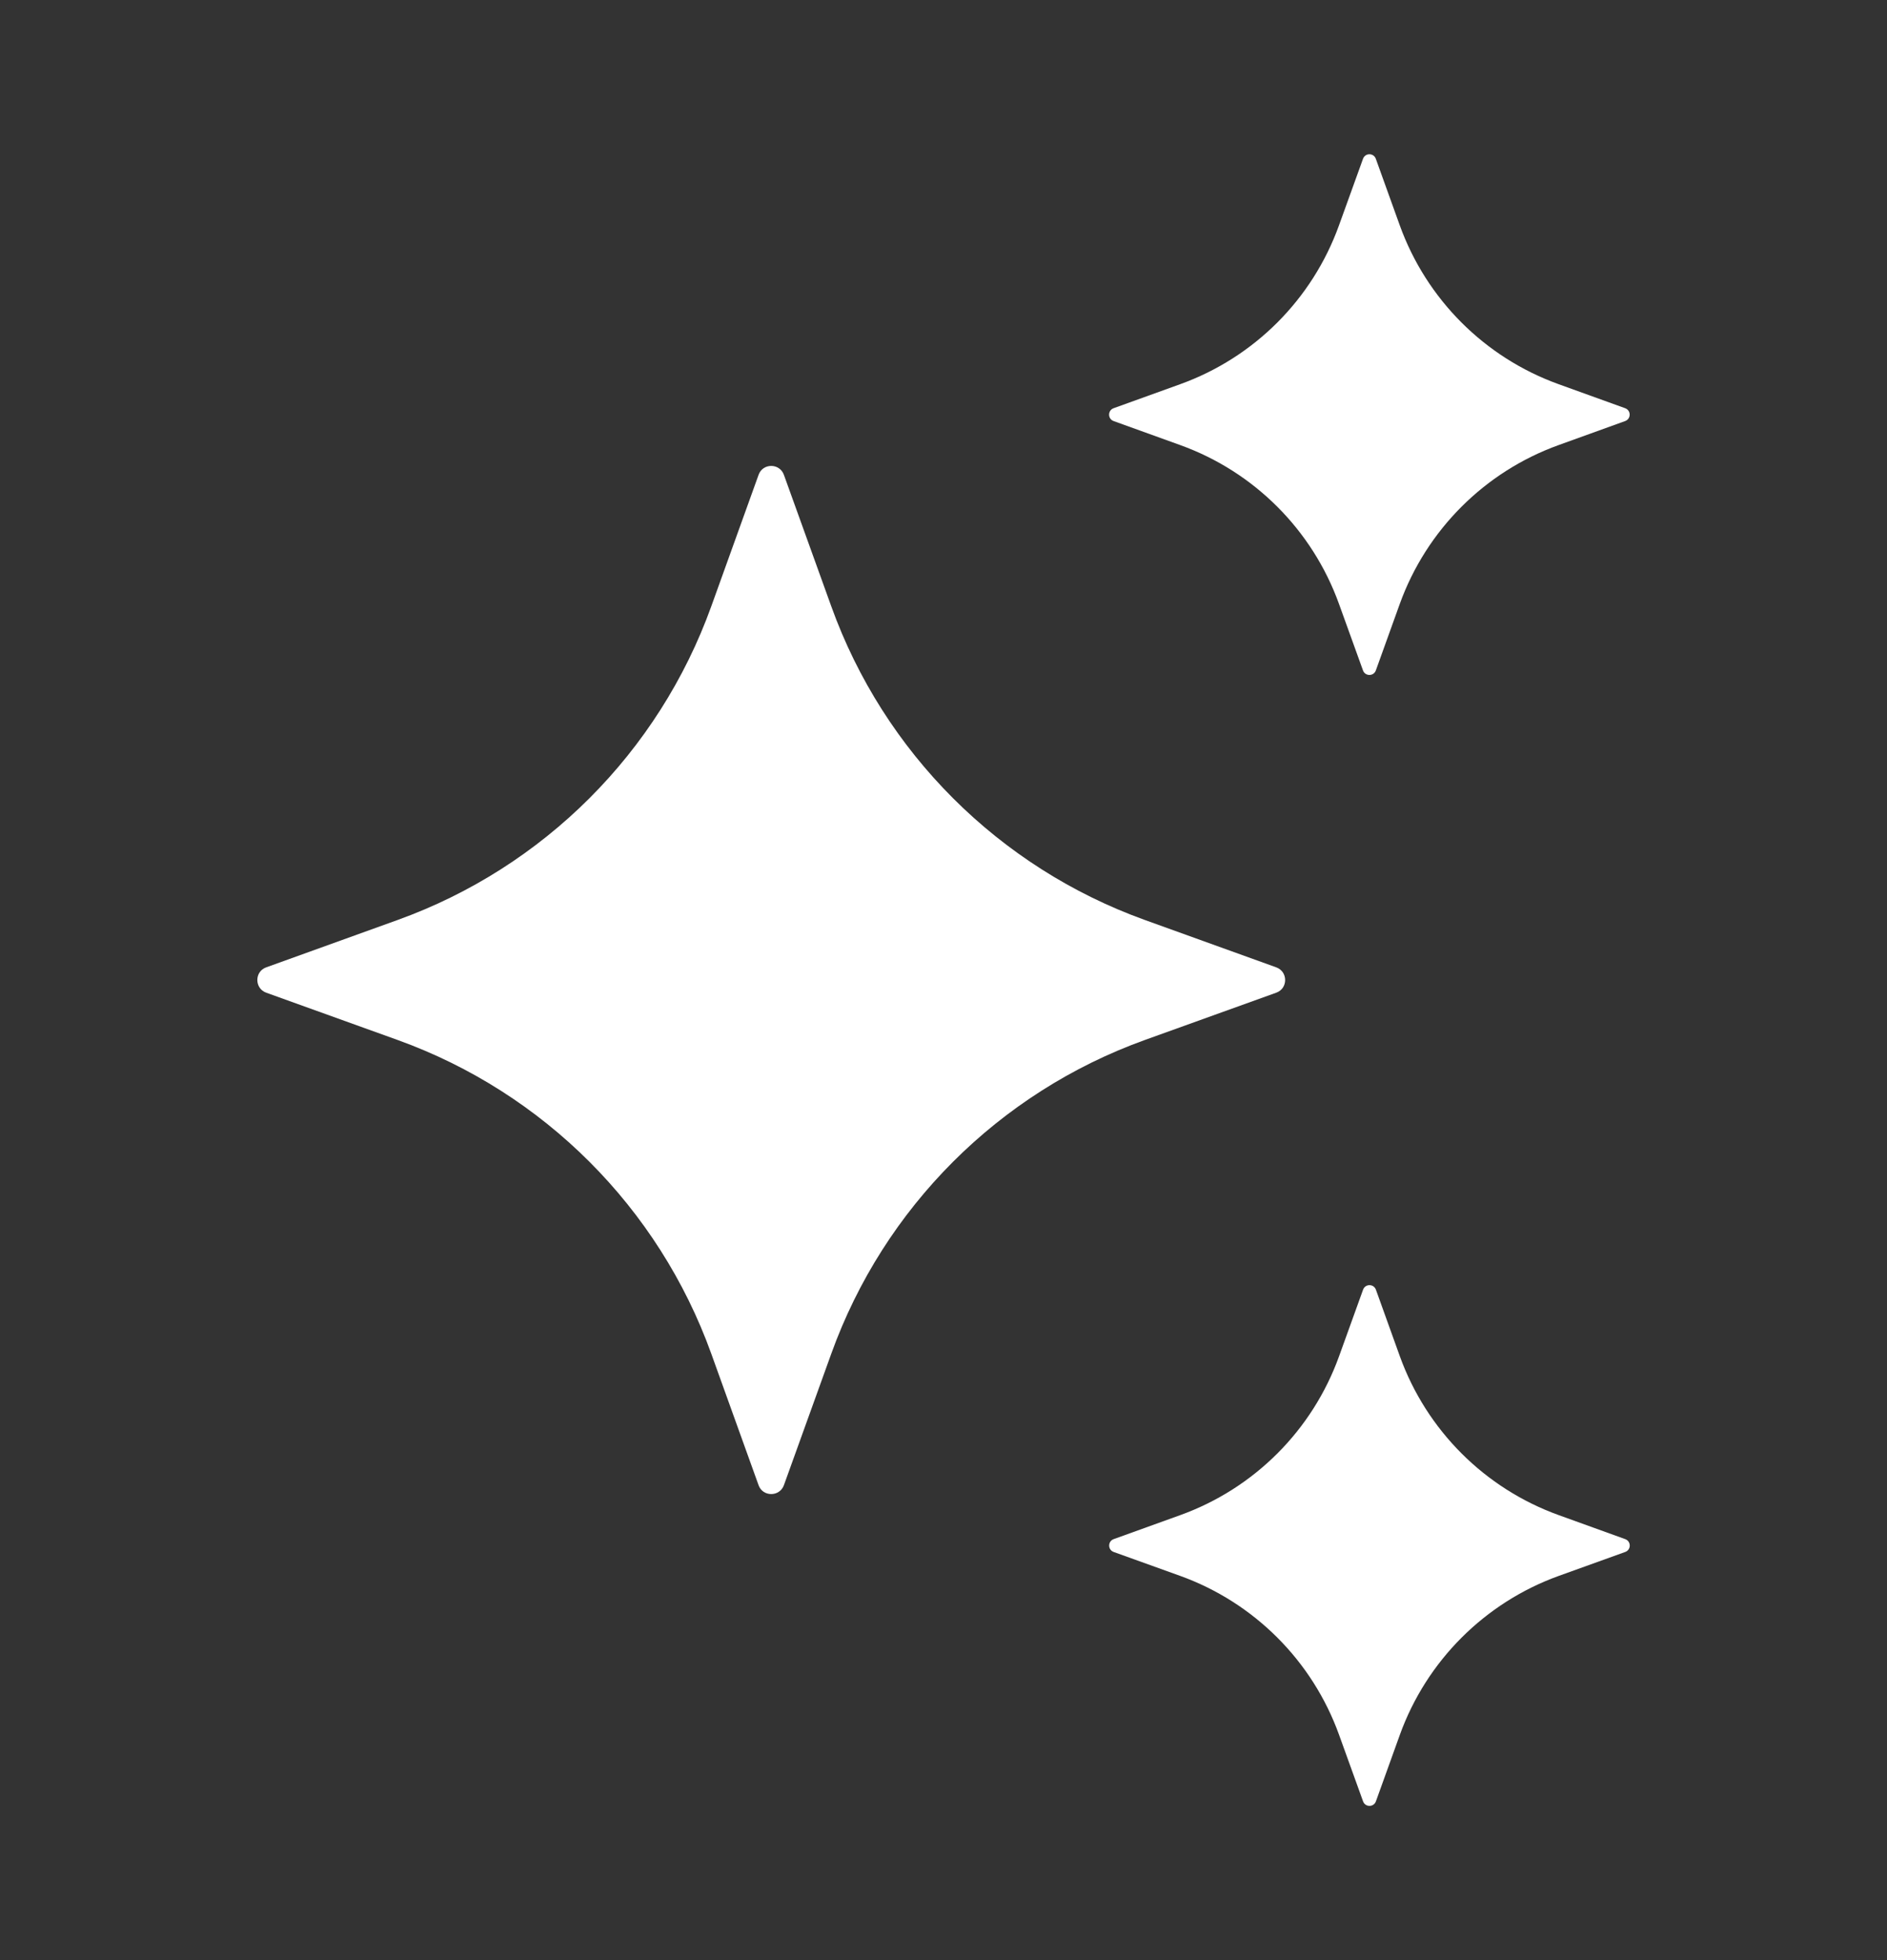
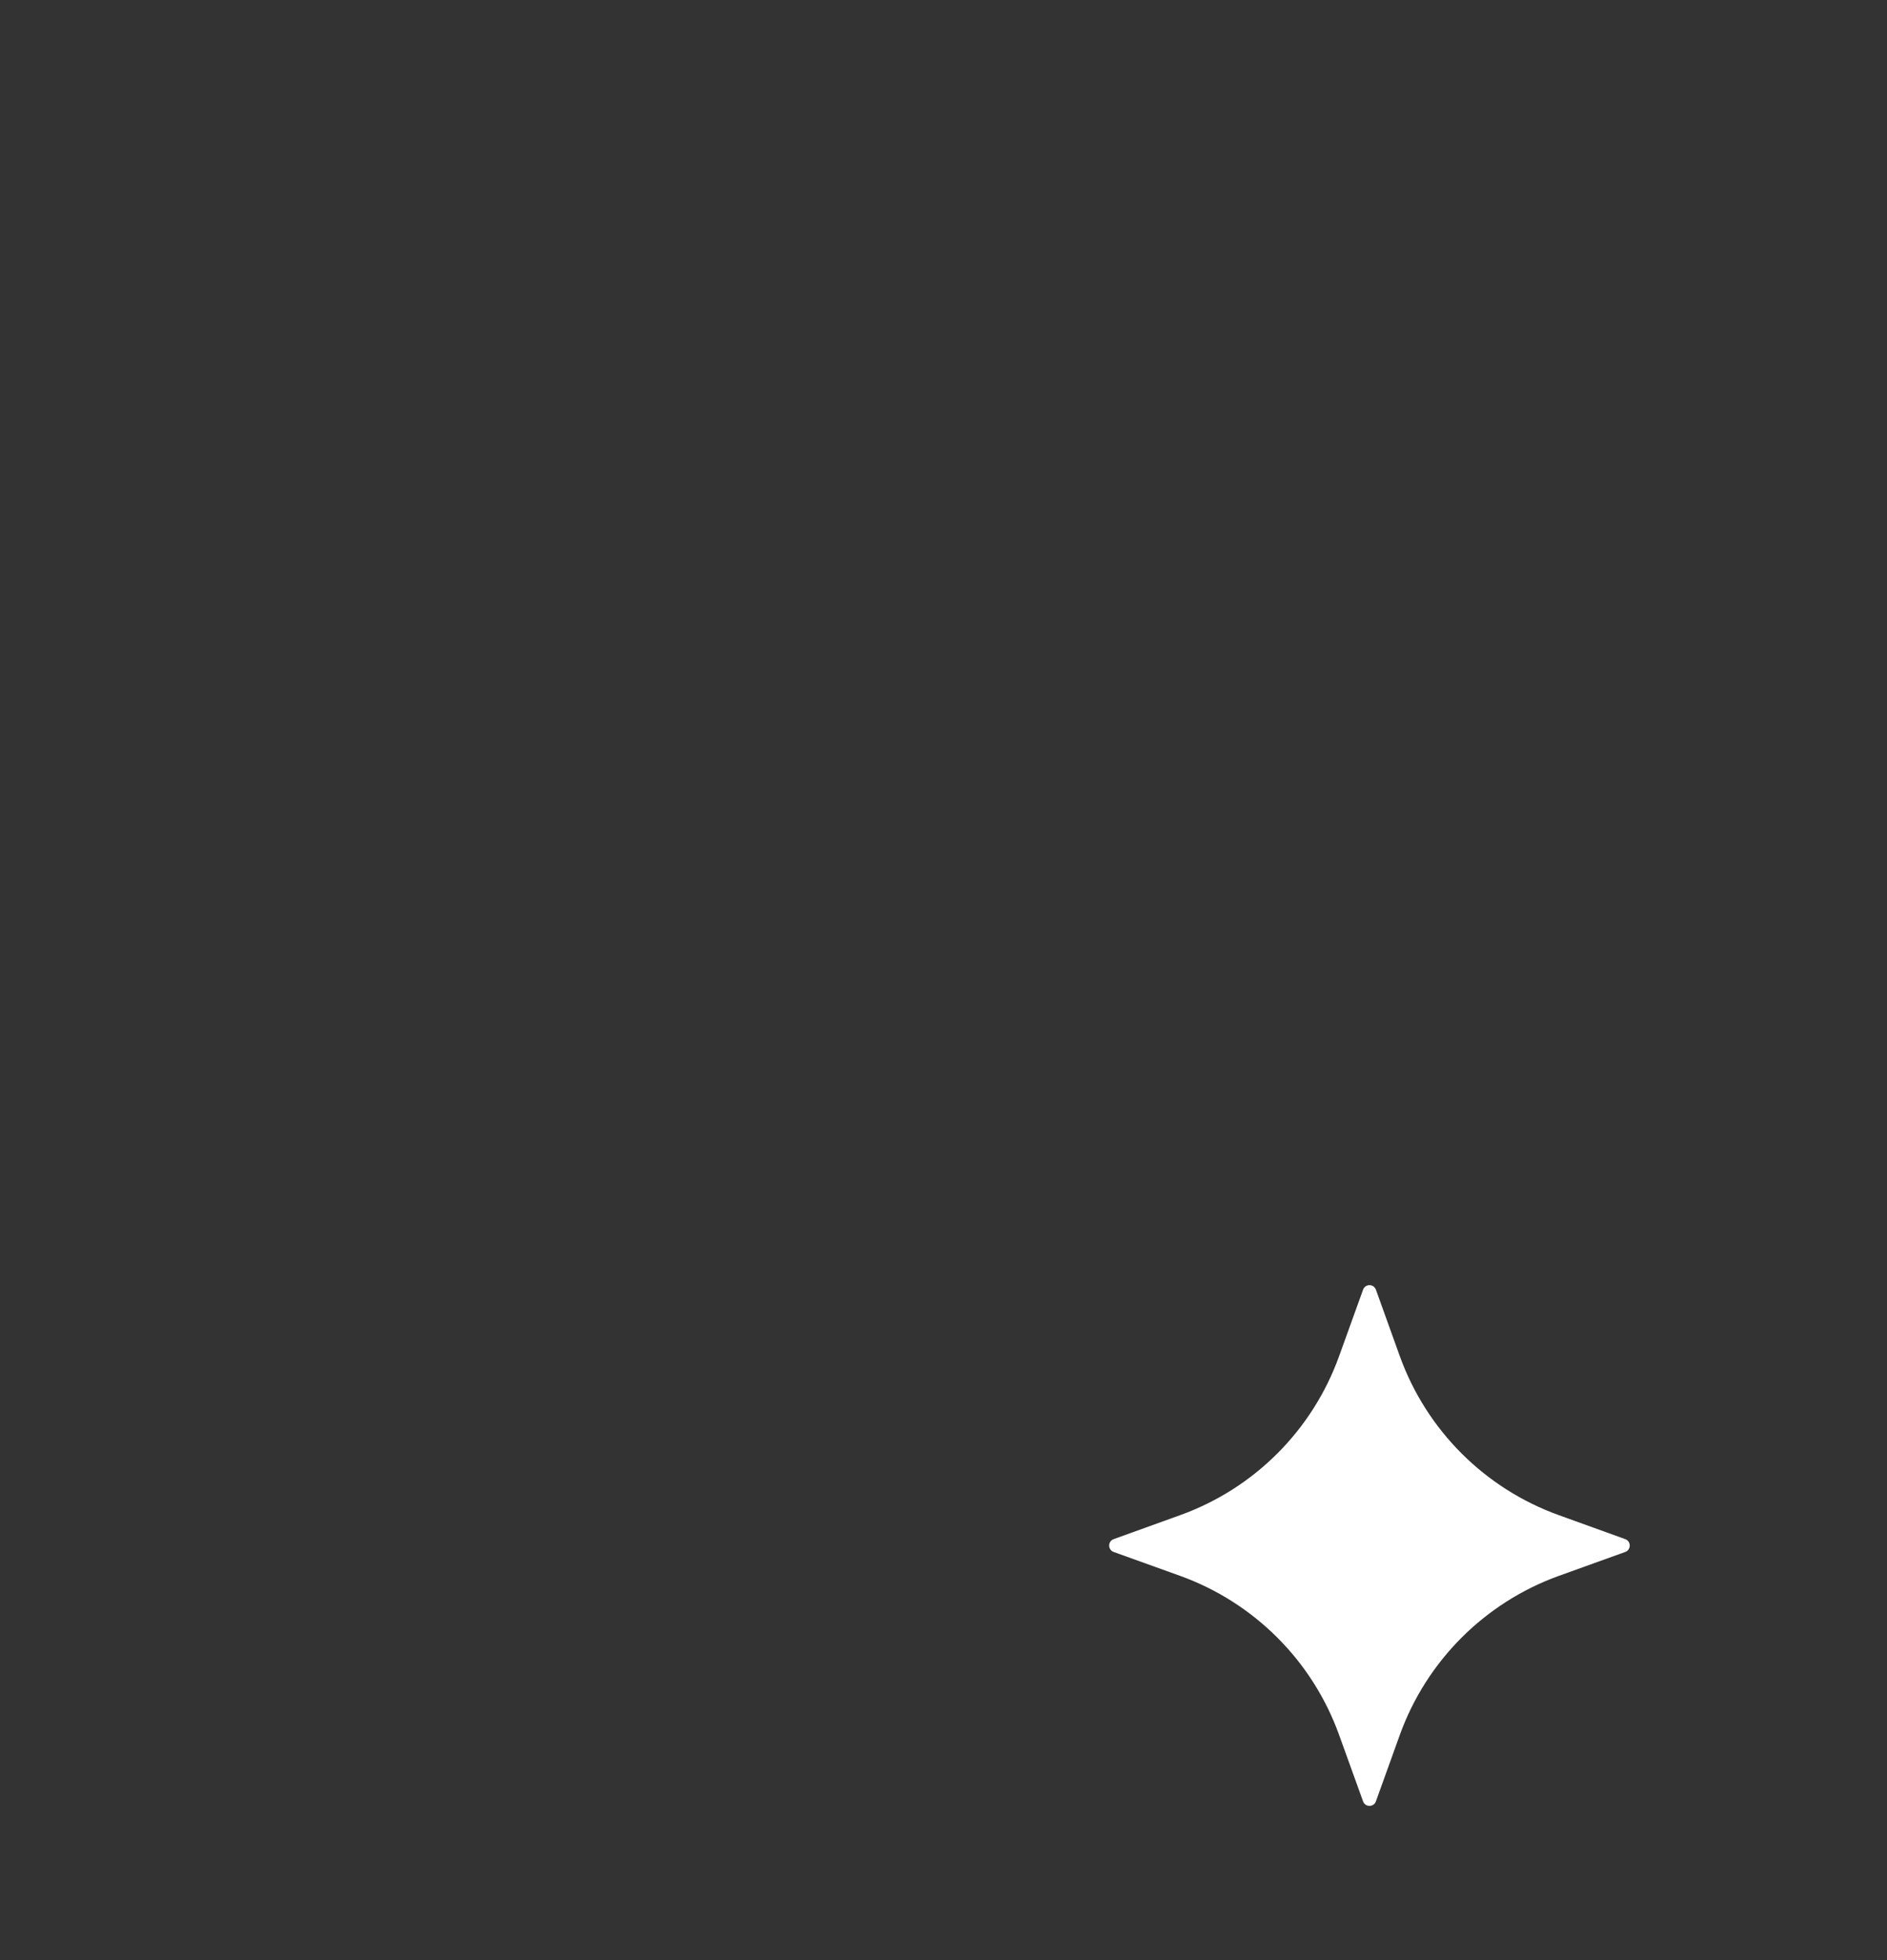
<svg xmlns="http://www.w3.org/2000/svg" width="26" height="27" viewBox="0 0 26 27" fill="none">
  <rect x="0" y="0" width="26" height="27" fill="#333333" stroke="none" />
-   <path d="M10.801 6.541L11.454 8.353C12.178 10.364 13.762 11.947 15.773 12.672L17.585 13.325C17.748 13.384 17.748 13.616 17.585 13.674L15.773 14.326C13.762 15.051 12.178 16.635 11.454 18.646L10.801 20.458C10.742 20.621 10.51 20.621 10.452 20.458L9.8 18.646C9.075 16.635 7.491 15.051 5.48 14.326L3.668 13.674C3.505 13.615 3.505 13.383 3.668 13.325L5.48 12.672C7.491 11.947 9.075 10.364 9.8 8.353L10.452 6.541C10.51 6.377 10.742 6.377 10.801 6.541Z" fill="white" />
-   <path d="M18.957 2.188L19.287 3.105C19.655 4.123 20.457 4.925 21.475 5.292L22.392 5.623C22.475 5.653 22.475 5.77 22.392 5.8L21.475 6.131C20.457 6.498 19.655 7.3 19.287 8.318L18.957 9.235C18.927 9.318 18.81 9.318 18.78 9.235L18.449 8.318C18.082 7.3 17.28 6.498 16.262 6.131L15.344 5.8C15.261 5.77 15.261 5.653 15.344 5.623L16.262 5.292C17.28 4.925 18.082 4.123 18.449 3.105L18.78 2.188C18.81 2.104 18.927 2.104 18.957 2.188Z" fill="white" />
  <path d="M18.958 17.765L19.288 18.683C19.656 19.701 20.458 20.503 21.476 20.87L22.393 21.201C22.476 21.231 22.476 21.348 22.393 21.378L21.476 21.708C20.458 22.076 19.656 22.878 19.288 23.896L18.958 24.813C18.928 24.896 18.811 24.896 18.781 24.813L18.45 23.896C18.083 22.878 17.281 22.076 16.263 21.708L15.345 21.378C15.262 21.348 15.262 21.231 15.345 21.201L16.263 20.87C17.281 20.503 18.083 19.701 18.45 18.683L18.781 17.765C18.811 17.682 18.928 17.682 18.958 17.765Z" fill="white" />
</svg>